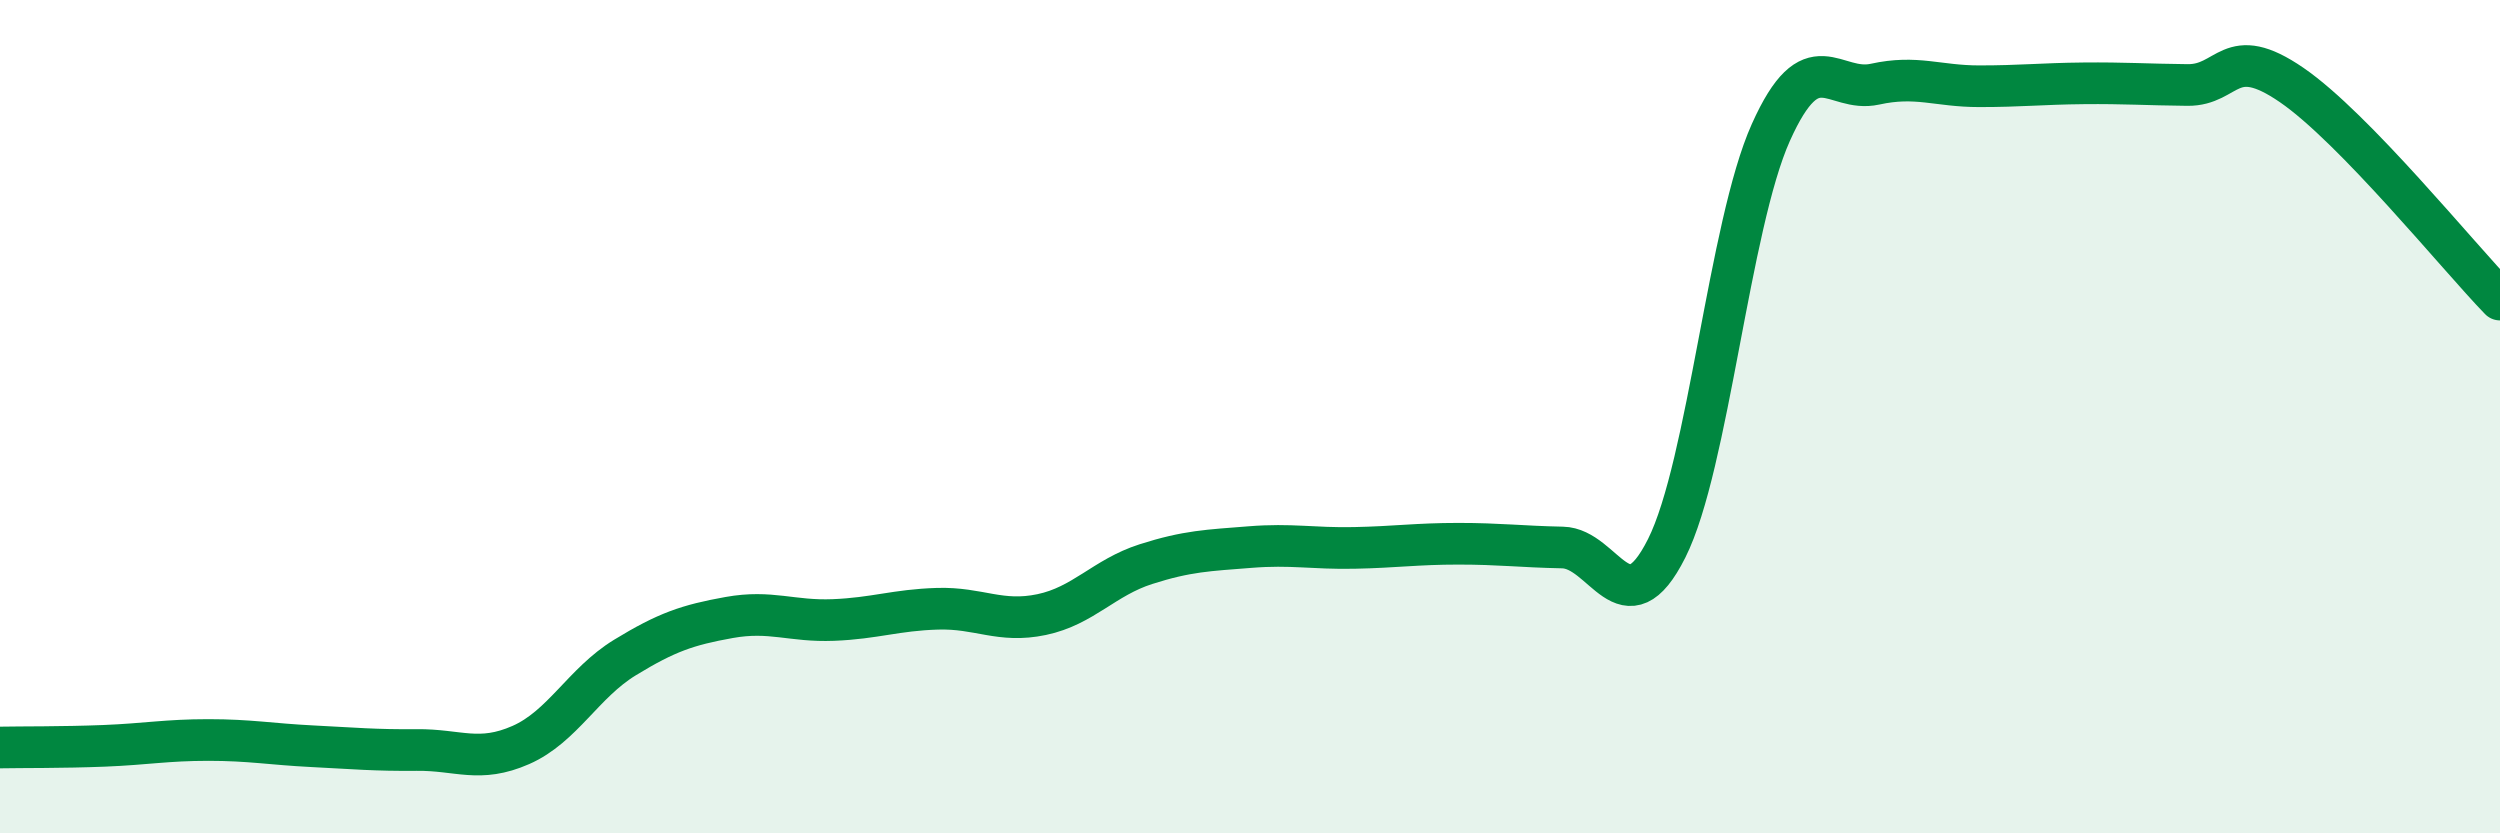
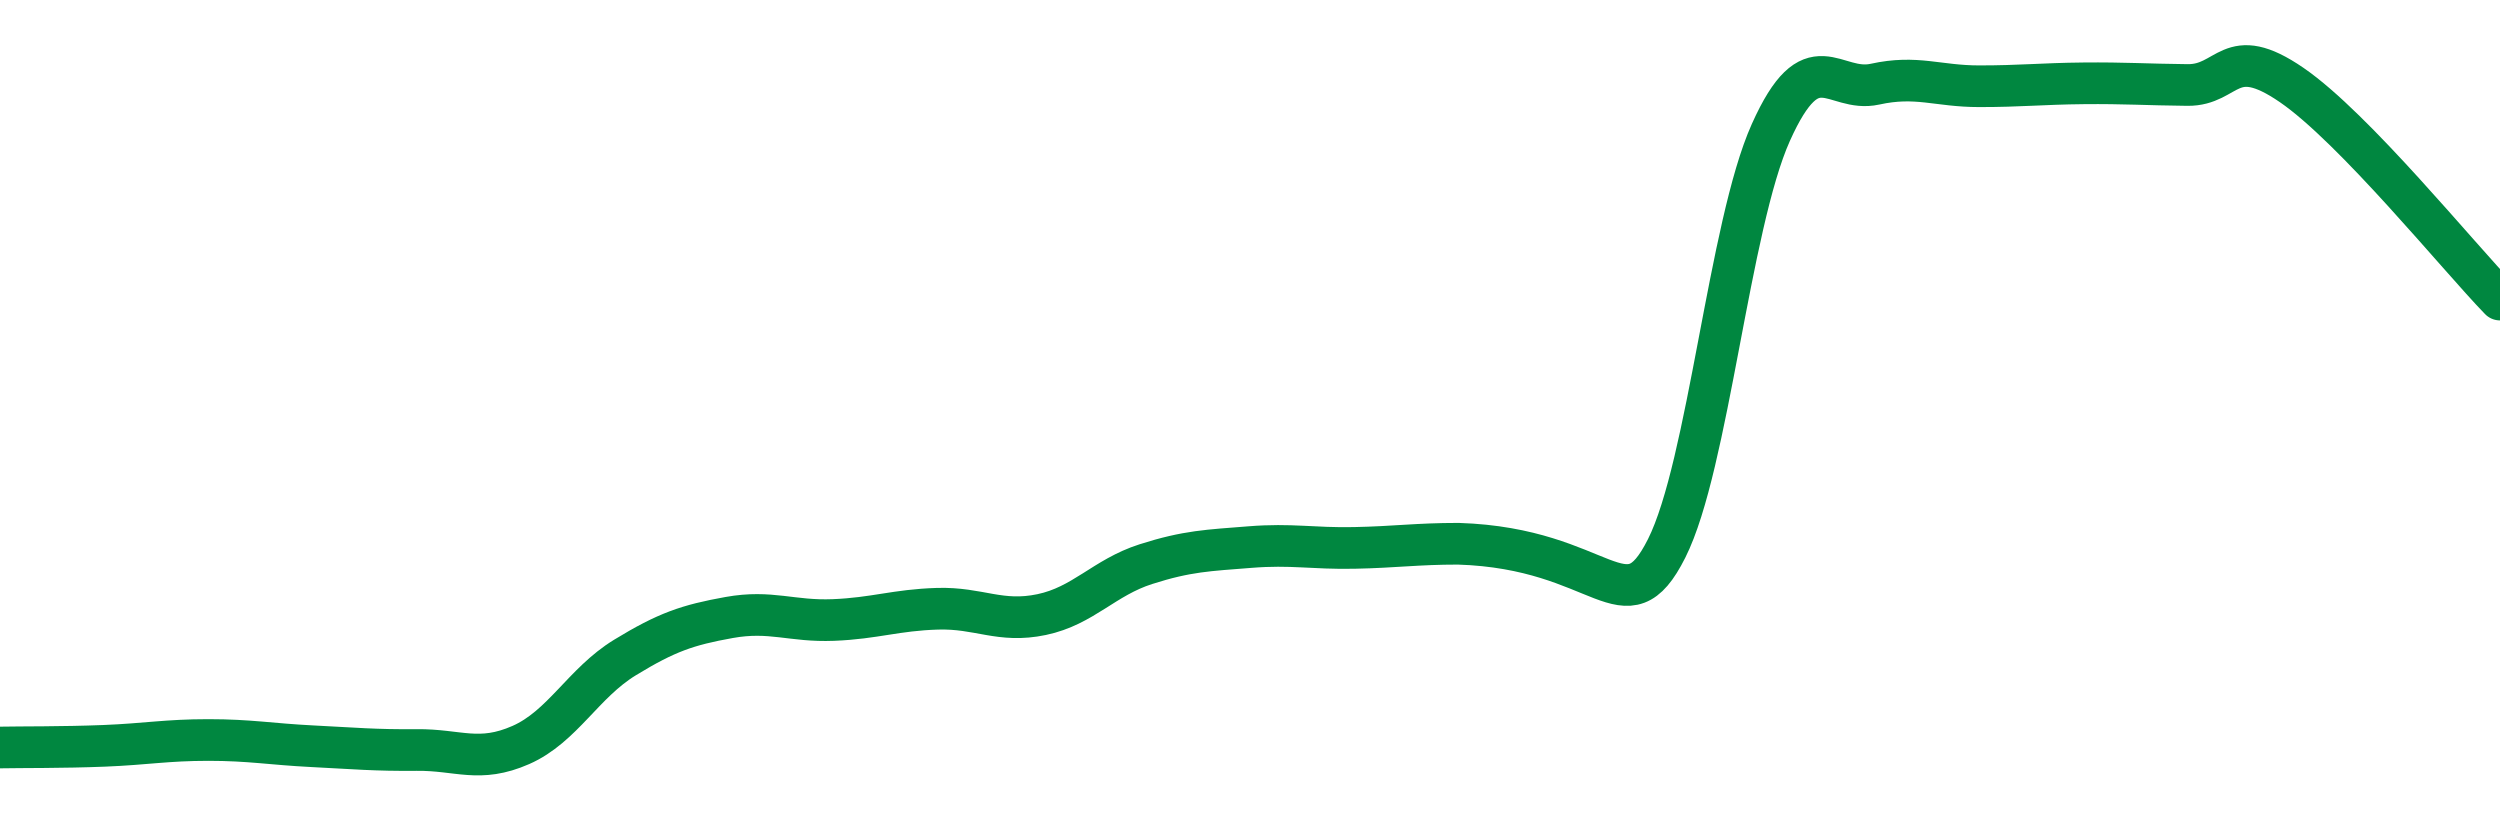
<svg xmlns="http://www.w3.org/2000/svg" width="60" height="20" viewBox="0 0 60 20">
-   <path d="M 0,17.94 C 0.5,17.93 1.5,17.94 2.5,17.9 C 3.5,17.86 4,17.76 5,17.76 C 6,17.76 6.5,17.86 7.5,17.91 C 8.5,17.96 9,18.01 10,18 C 11,17.99 11.5,18.32 12.5,17.88 C 13.5,17.44 14,16.39 15,15.78 C 16,15.17 16.5,15 17.5,14.82 C 18.5,14.64 19,14.92 20,14.88 C 21,14.84 21.5,14.64 22.5,14.61 C 23.5,14.58 24,14.96 25,14.75 C 26,14.54 26.5,13.86 27.5,13.54 C 28.5,13.22 29,13.21 30,13.13 C 31,13.05 31.5,13.17 32.5,13.15 C 33.5,13.13 34,13.05 35,13.05 C 36,13.05 36.5,13.12 37.5,13.14 C 38.5,13.16 39,15.15 40,13.16 C 41,11.17 41.5,5.41 42.5,3.18 C 43.5,0.95 44,2.24 45,2.02 C 46,1.8 46.5,2.07 47.5,2.07 C 48.5,2.07 49,2.01 50,2 C 51,1.99 51.5,2.03 52.5,2.04 C 53.5,2.05 53.5,1.01 55,2.04 C 56.5,3.07 59,6.16 60,7.19L60 20L0 20Z" fill="#008740" opacity="0.1" stroke-linecap="round" stroke-linejoin="round" />
-   <path d="M 0,17.94 C 0.5,17.93 1.5,17.94 2.5,17.9 C 3.5,17.86 4,17.76 5,17.76 C 6,17.76 6.5,17.86 7.5,17.91 C 8.5,17.96 9,18.01 10,18 C 11,17.99 11.5,18.32 12.5,17.88 C 13.5,17.44 14,16.39 15,15.78 C 16,15.17 16.5,15 17.5,14.82 C 18.5,14.64 19,14.92 20,14.88 C 21,14.84 21.5,14.64 22.5,14.61 C 23.5,14.58 24,14.96 25,14.75 C 26,14.54 26.5,13.86 27.5,13.54 C 28.5,13.22 29,13.21 30,13.13 C 31,13.05 31.5,13.17 32.5,13.15 C 33.5,13.13 34,13.05 35,13.05 C 36,13.05 36.5,13.12 37.5,13.14 C 38.5,13.16 39,15.15 40,13.16 C 41,11.17 41.5,5.41 42.5,3.18 C 43.5,0.95 44,2.24 45,2.02 C 46,1.8 46.5,2.07 47.5,2.07 C 48.5,2.07 49,2.01 50,2 C 51,1.99 51.5,2.03 52.5,2.04 C 53.5,2.05 53.5,1.01 55,2.04 C 56.5,3.07 59,6.16 60,7.19" stroke="#008740" stroke-width="1" fill="none" stroke-linecap="round" stroke-linejoin="round" />
+   <path d="M 0,17.94 C 0.5,17.93 1.5,17.94 2.5,17.9 C 3.5,17.86 4,17.76 5,17.76 C 6,17.76 6.5,17.86 7.5,17.91 C 8.5,17.96 9,18.01 10,18 C 11,17.99 11.5,18.32 12.5,17.88 C 13.5,17.44 14,16.39 15,15.78 C 16,15.17 16.5,15 17.5,14.82 C 18.5,14.64 19,14.92 20,14.88 C 21,14.84 21.5,14.64 22.5,14.61 C 23.5,14.58 24,14.96 25,14.75 C 26,14.54 26.5,13.86 27.5,13.54 C 28.5,13.22 29,13.21 30,13.13 C 31,13.05 31.5,13.17 32.5,13.15 C 33.5,13.13 34,13.05 35,13.05 C 38.5,13.16 39,15.15 40,13.16 C 41,11.17 41.5,5.41 42.5,3.18 C 43.5,0.95 44,2.24 45,2.02 C 46,1.8 46.5,2.07 47.5,2.07 C 48.5,2.07 49,2.01 50,2 C 51,1.99 51.5,2.03 52.5,2.04 C 53.5,2.05 53.5,1.01 55,2.04 C 56.5,3.07 59,6.16 60,7.19" stroke="#008740" stroke-width="1" fill="none" stroke-linecap="round" stroke-linejoin="round" />
</svg>